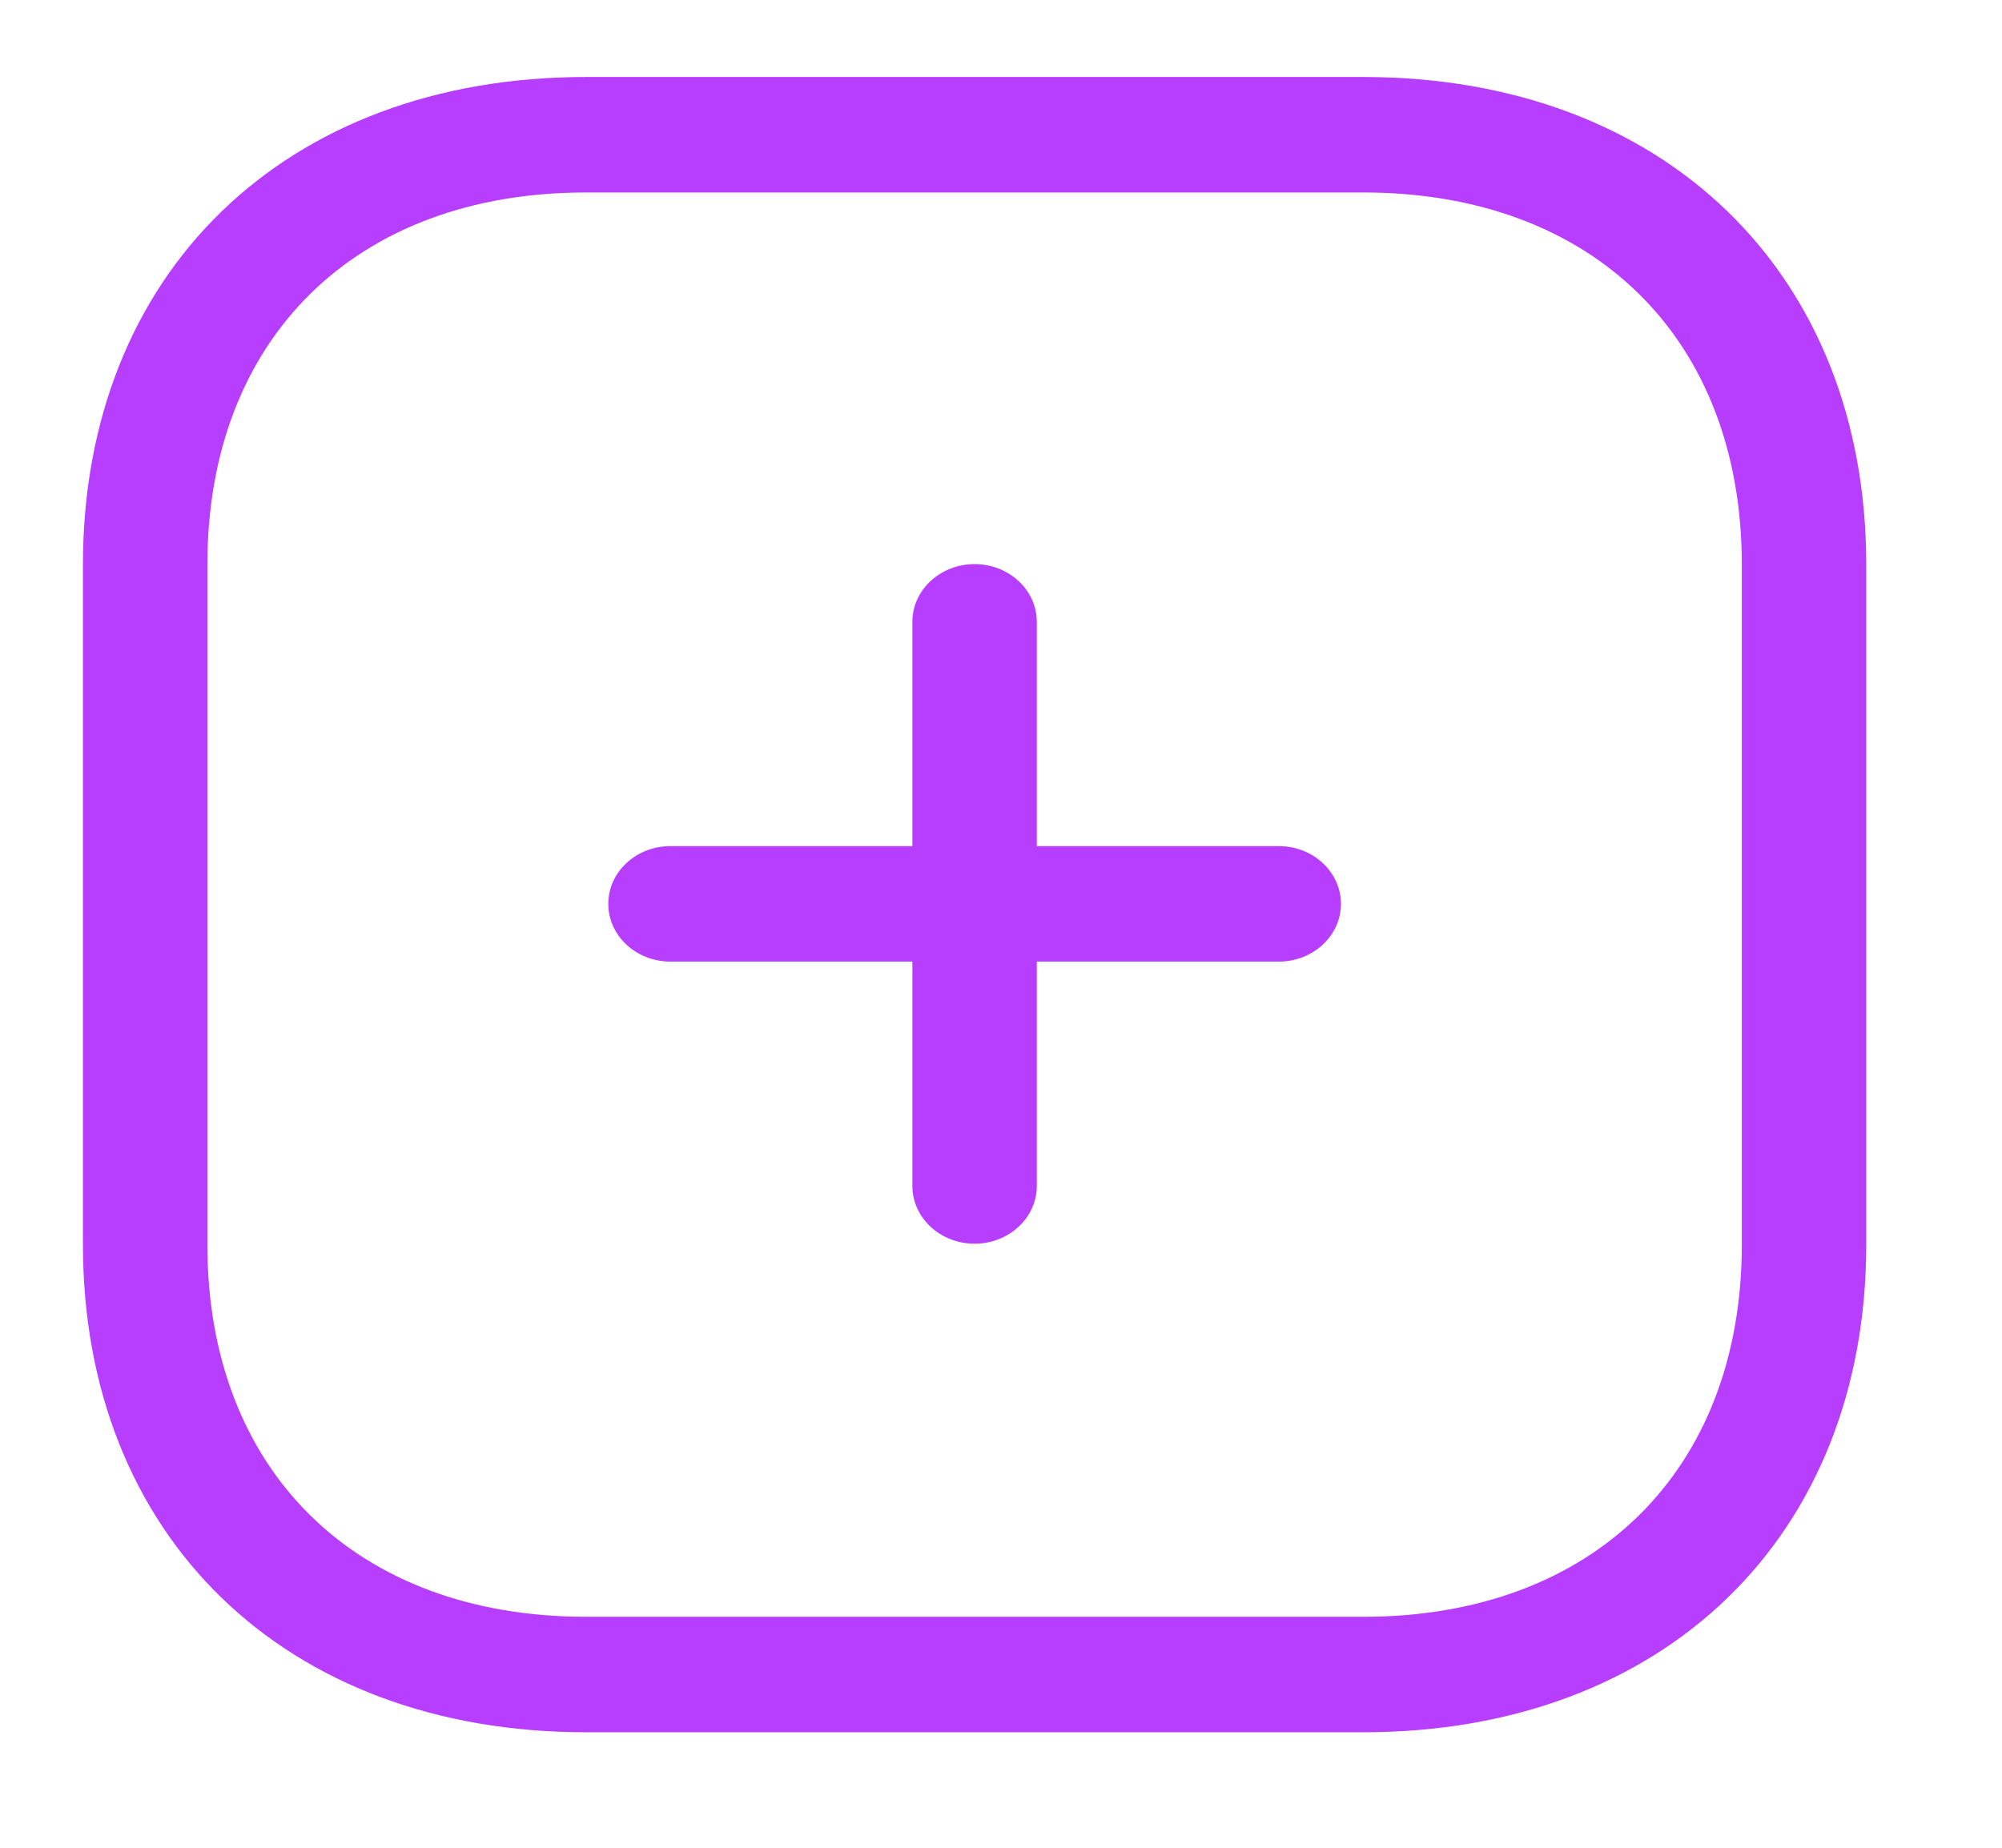
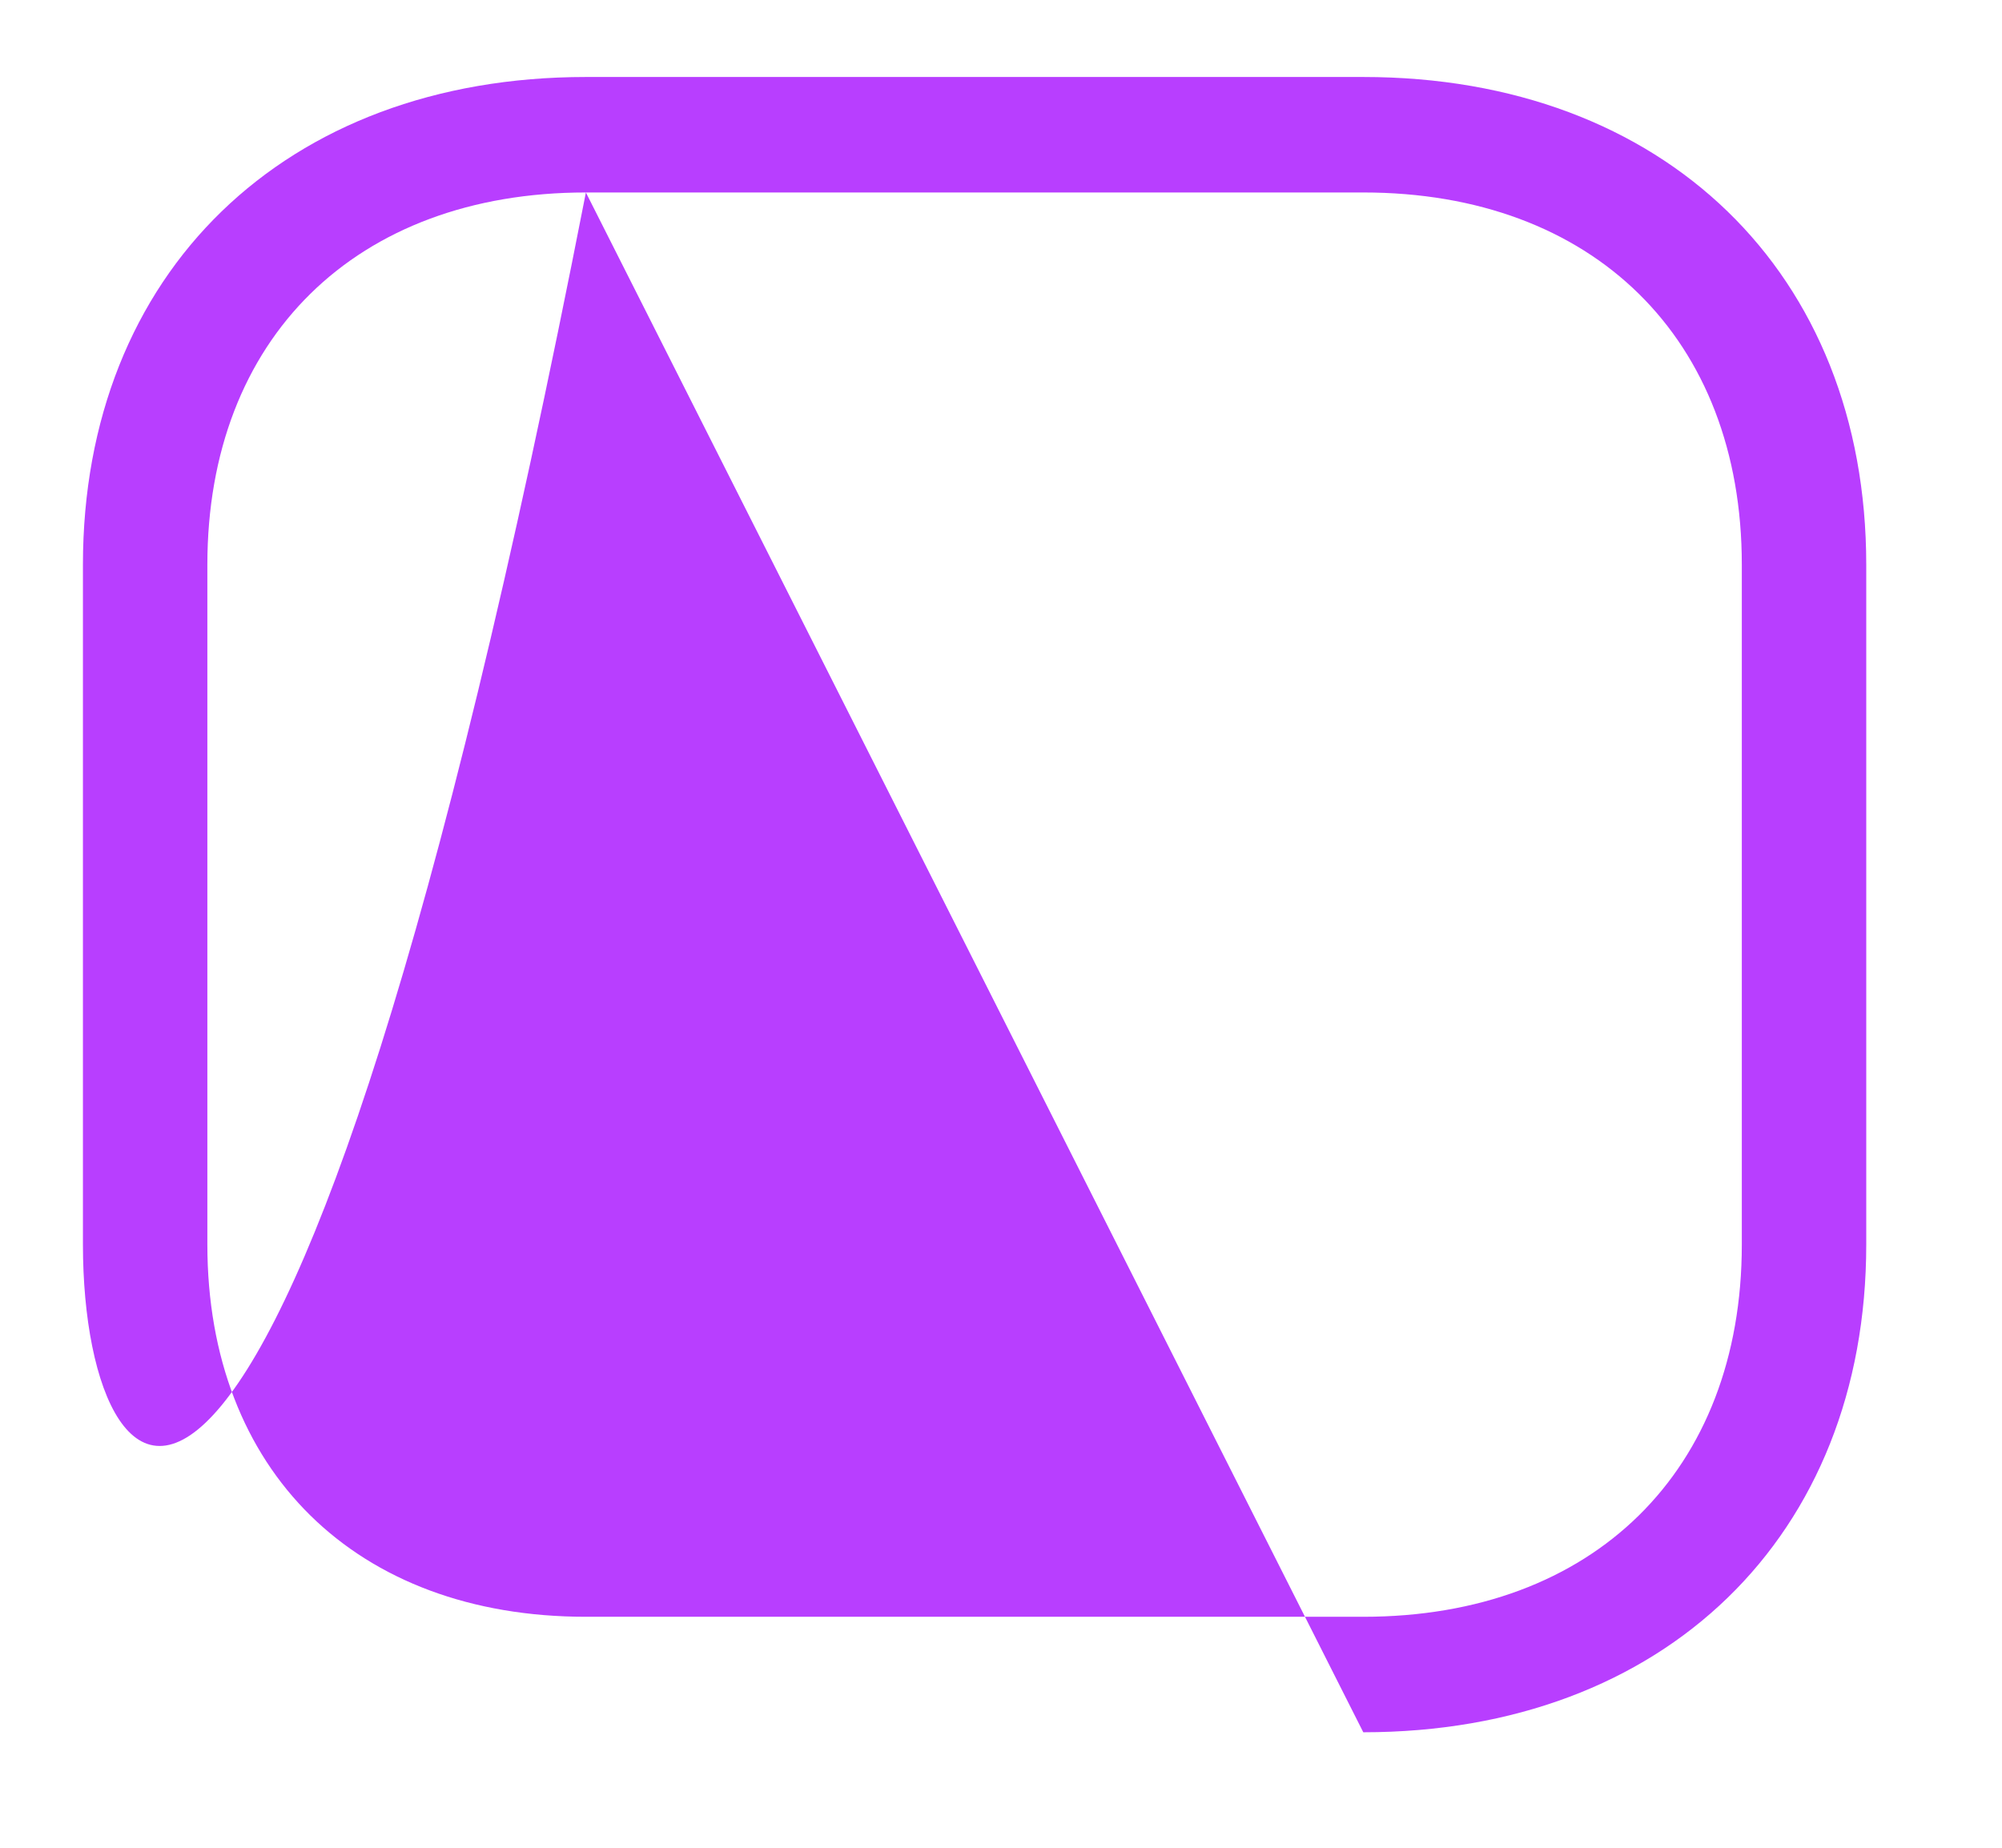
<svg xmlns="http://www.w3.org/2000/svg" width="26" height="24" viewBox="0 0 26 24" fill="none">
-   <path fill-rule="evenodd" clip-rule="evenodd" d="M12.657 16.154C12.211 16.154 11.849 15.818 11.849 15.404V8.077C11.849 7.663 12.211 7.327 12.657 7.327C13.103 7.327 13.465 7.663 13.465 8.077V15.404C13.465 15.818 13.103 16.154 12.657 16.154Z" fill="#B83EFF" />
-   <path fill-rule="evenodd" clip-rule="evenodd" d="M16.607 12.49H8.708C8.26 12.49 7.9 12.154 7.9 11.74C7.9 11.326 8.26 10.99 8.708 10.99H16.607C17.053 10.99 17.415 11.326 17.415 11.74C17.415 12.154 17.053 12.49 16.607 12.49Z" fill="#B83EFF" />
-   <path fill-rule="evenodd" clip-rule="evenodd" d="M7.609 2.5C4.623 2.5 2.693 4.397 2.693 7.335V16.165C2.693 19.103 4.623 21 7.609 21H17.705C20.692 21 22.621 19.103 22.621 16.165V7.335C22.621 4.397 20.692 2.5 17.705 2.5H7.609ZM17.705 22.5H7.609C3.702 22.5 1.077 19.954 1.077 16.165V7.335C1.077 3.546 3.702 1 7.609 1H17.705C21.612 1 24.237 3.546 24.237 7.335V16.165C24.237 19.954 21.612 22.5 17.705 22.5Z" fill="#B83EFF" />
+   <path fill-rule="evenodd" clip-rule="evenodd" d="M7.609 2.5C4.623 2.5 2.693 4.397 2.693 7.335V16.165C2.693 19.103 4.623 21 7.609 21H17.705C20.692 21 22.621 19.103 22.621 16.165V7.335C22.621 4.397 20.692 2.5 17.705 2.5H7.609ZH7.609C3.702 22.5 1.077 19.954 1.077 16.165V7.335C1.077 3.546 3.702 1 7.609 1H17.705C21.612 1 24.237 3.546 24.237 7.335V16.165C24.237 19.954 21.612 22.5 17.705 22.5Z" fill="#B83EFF" />
</svg>